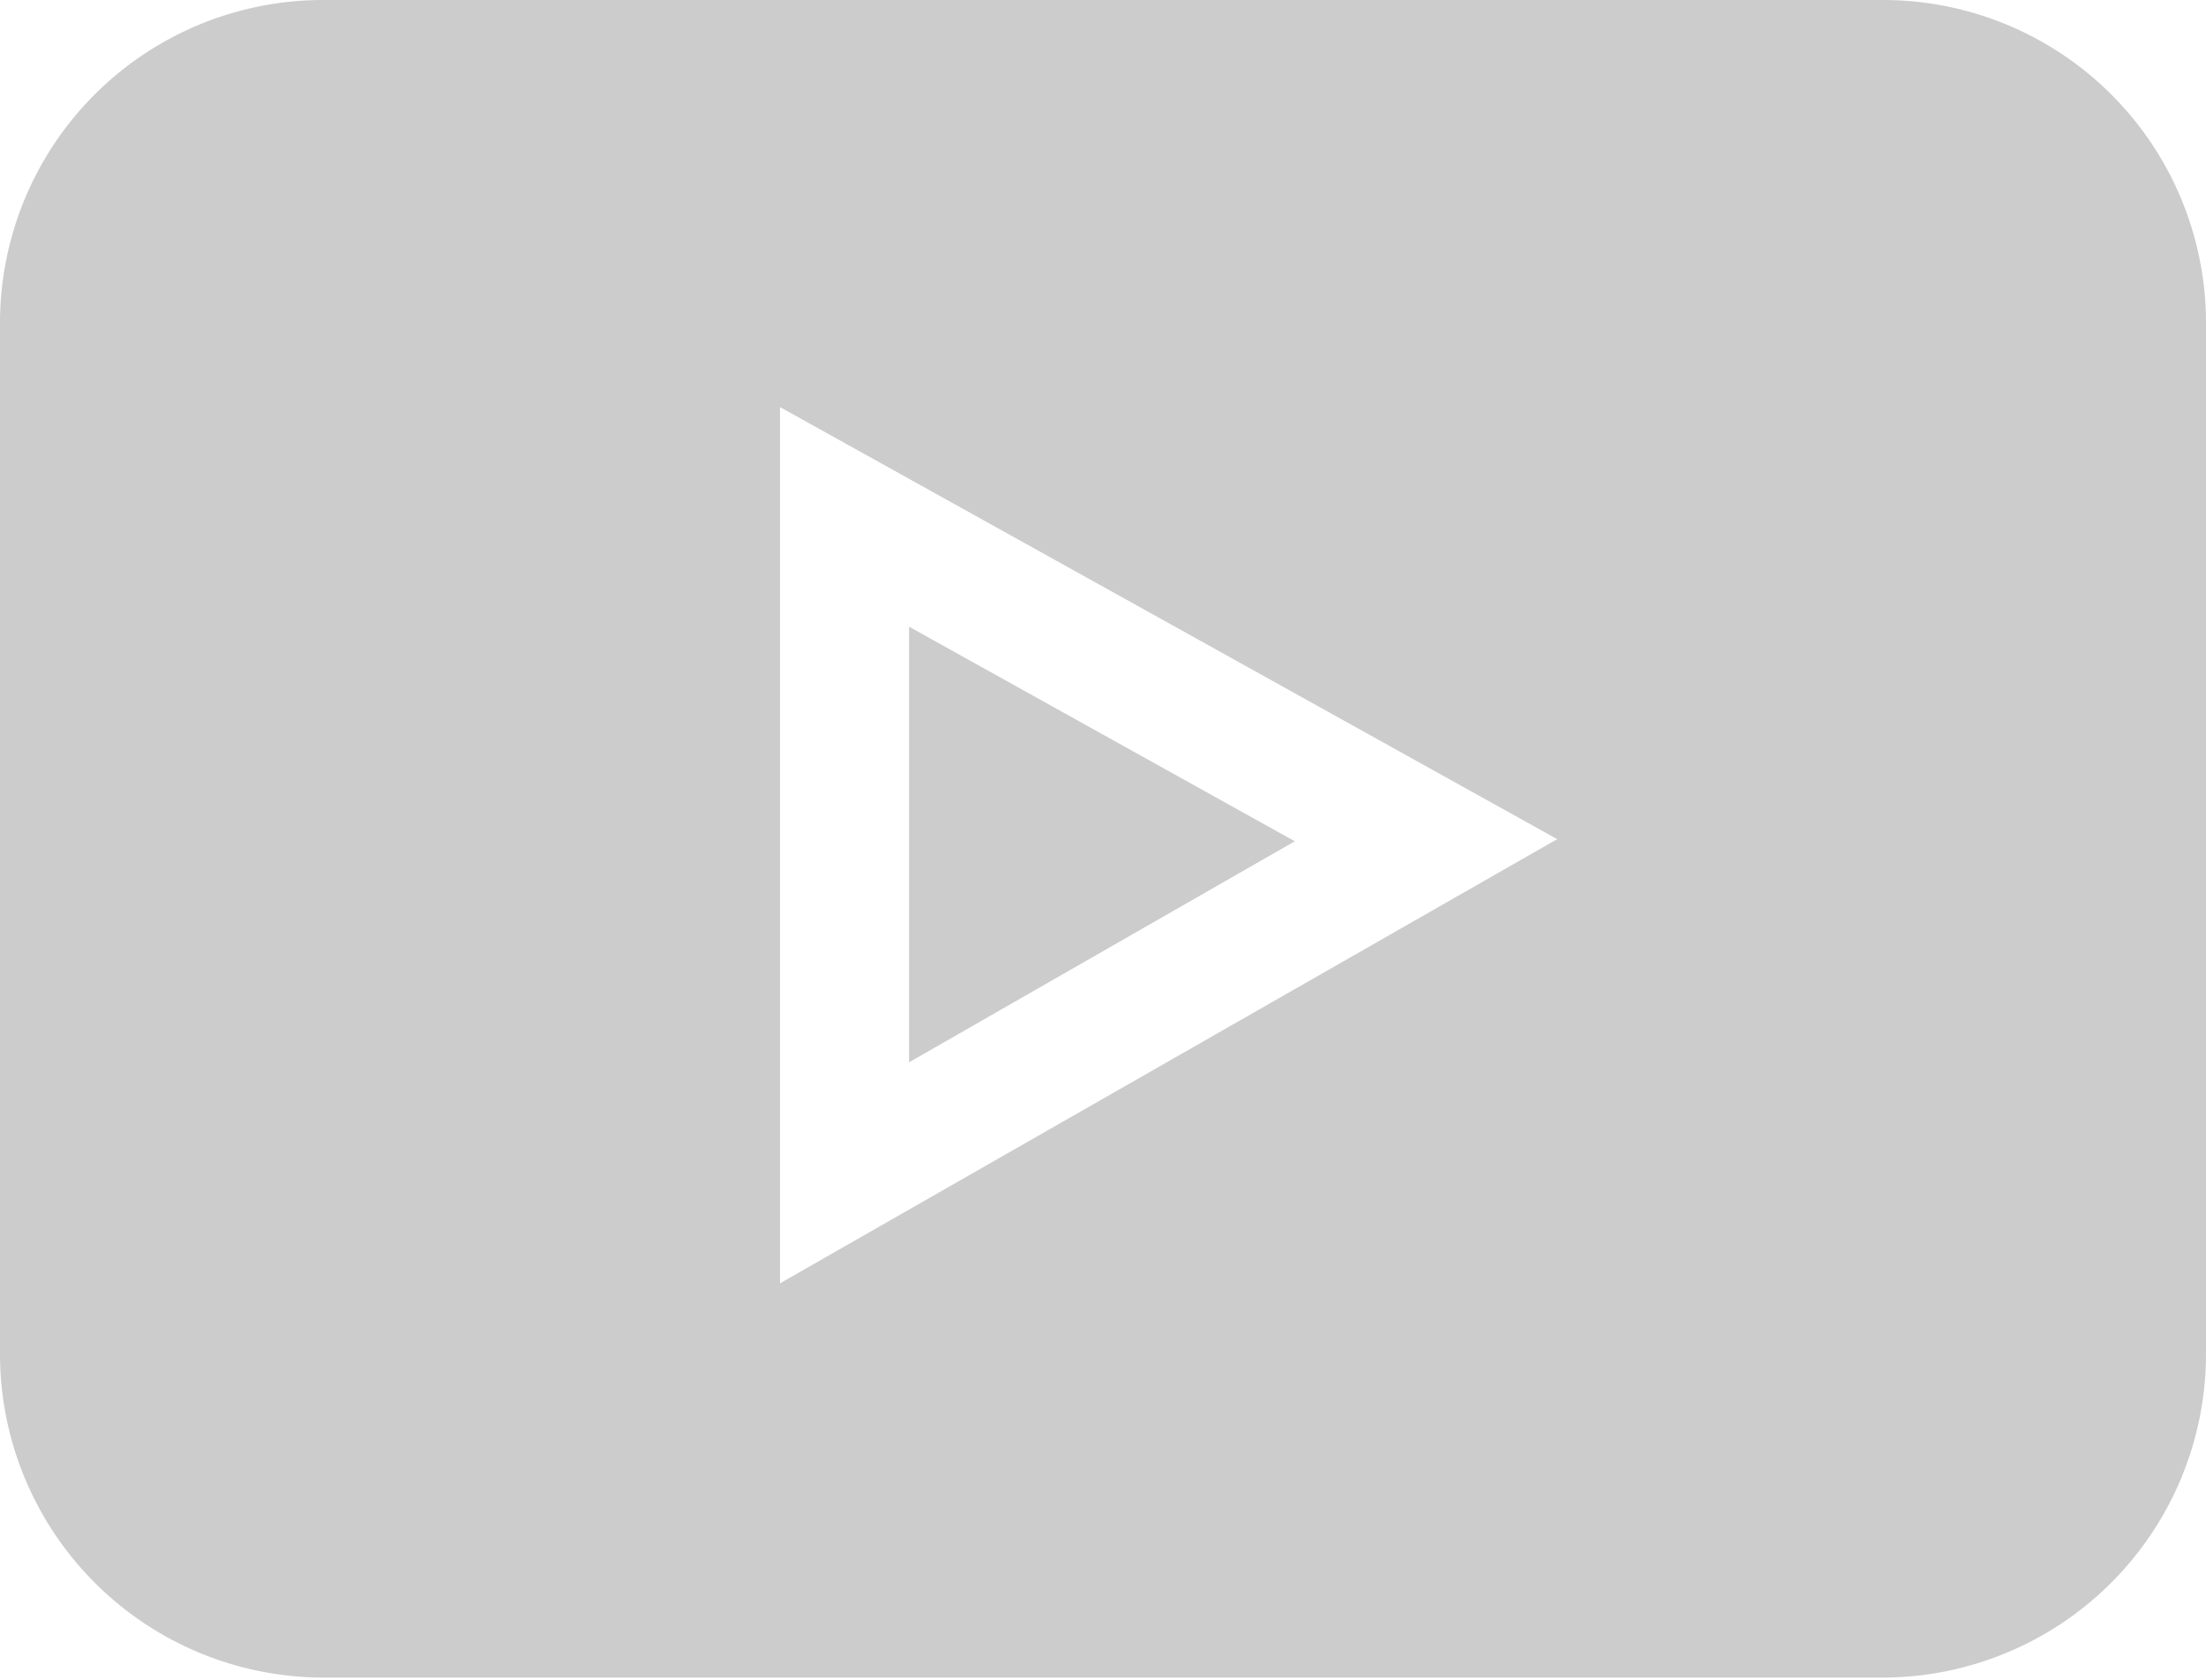
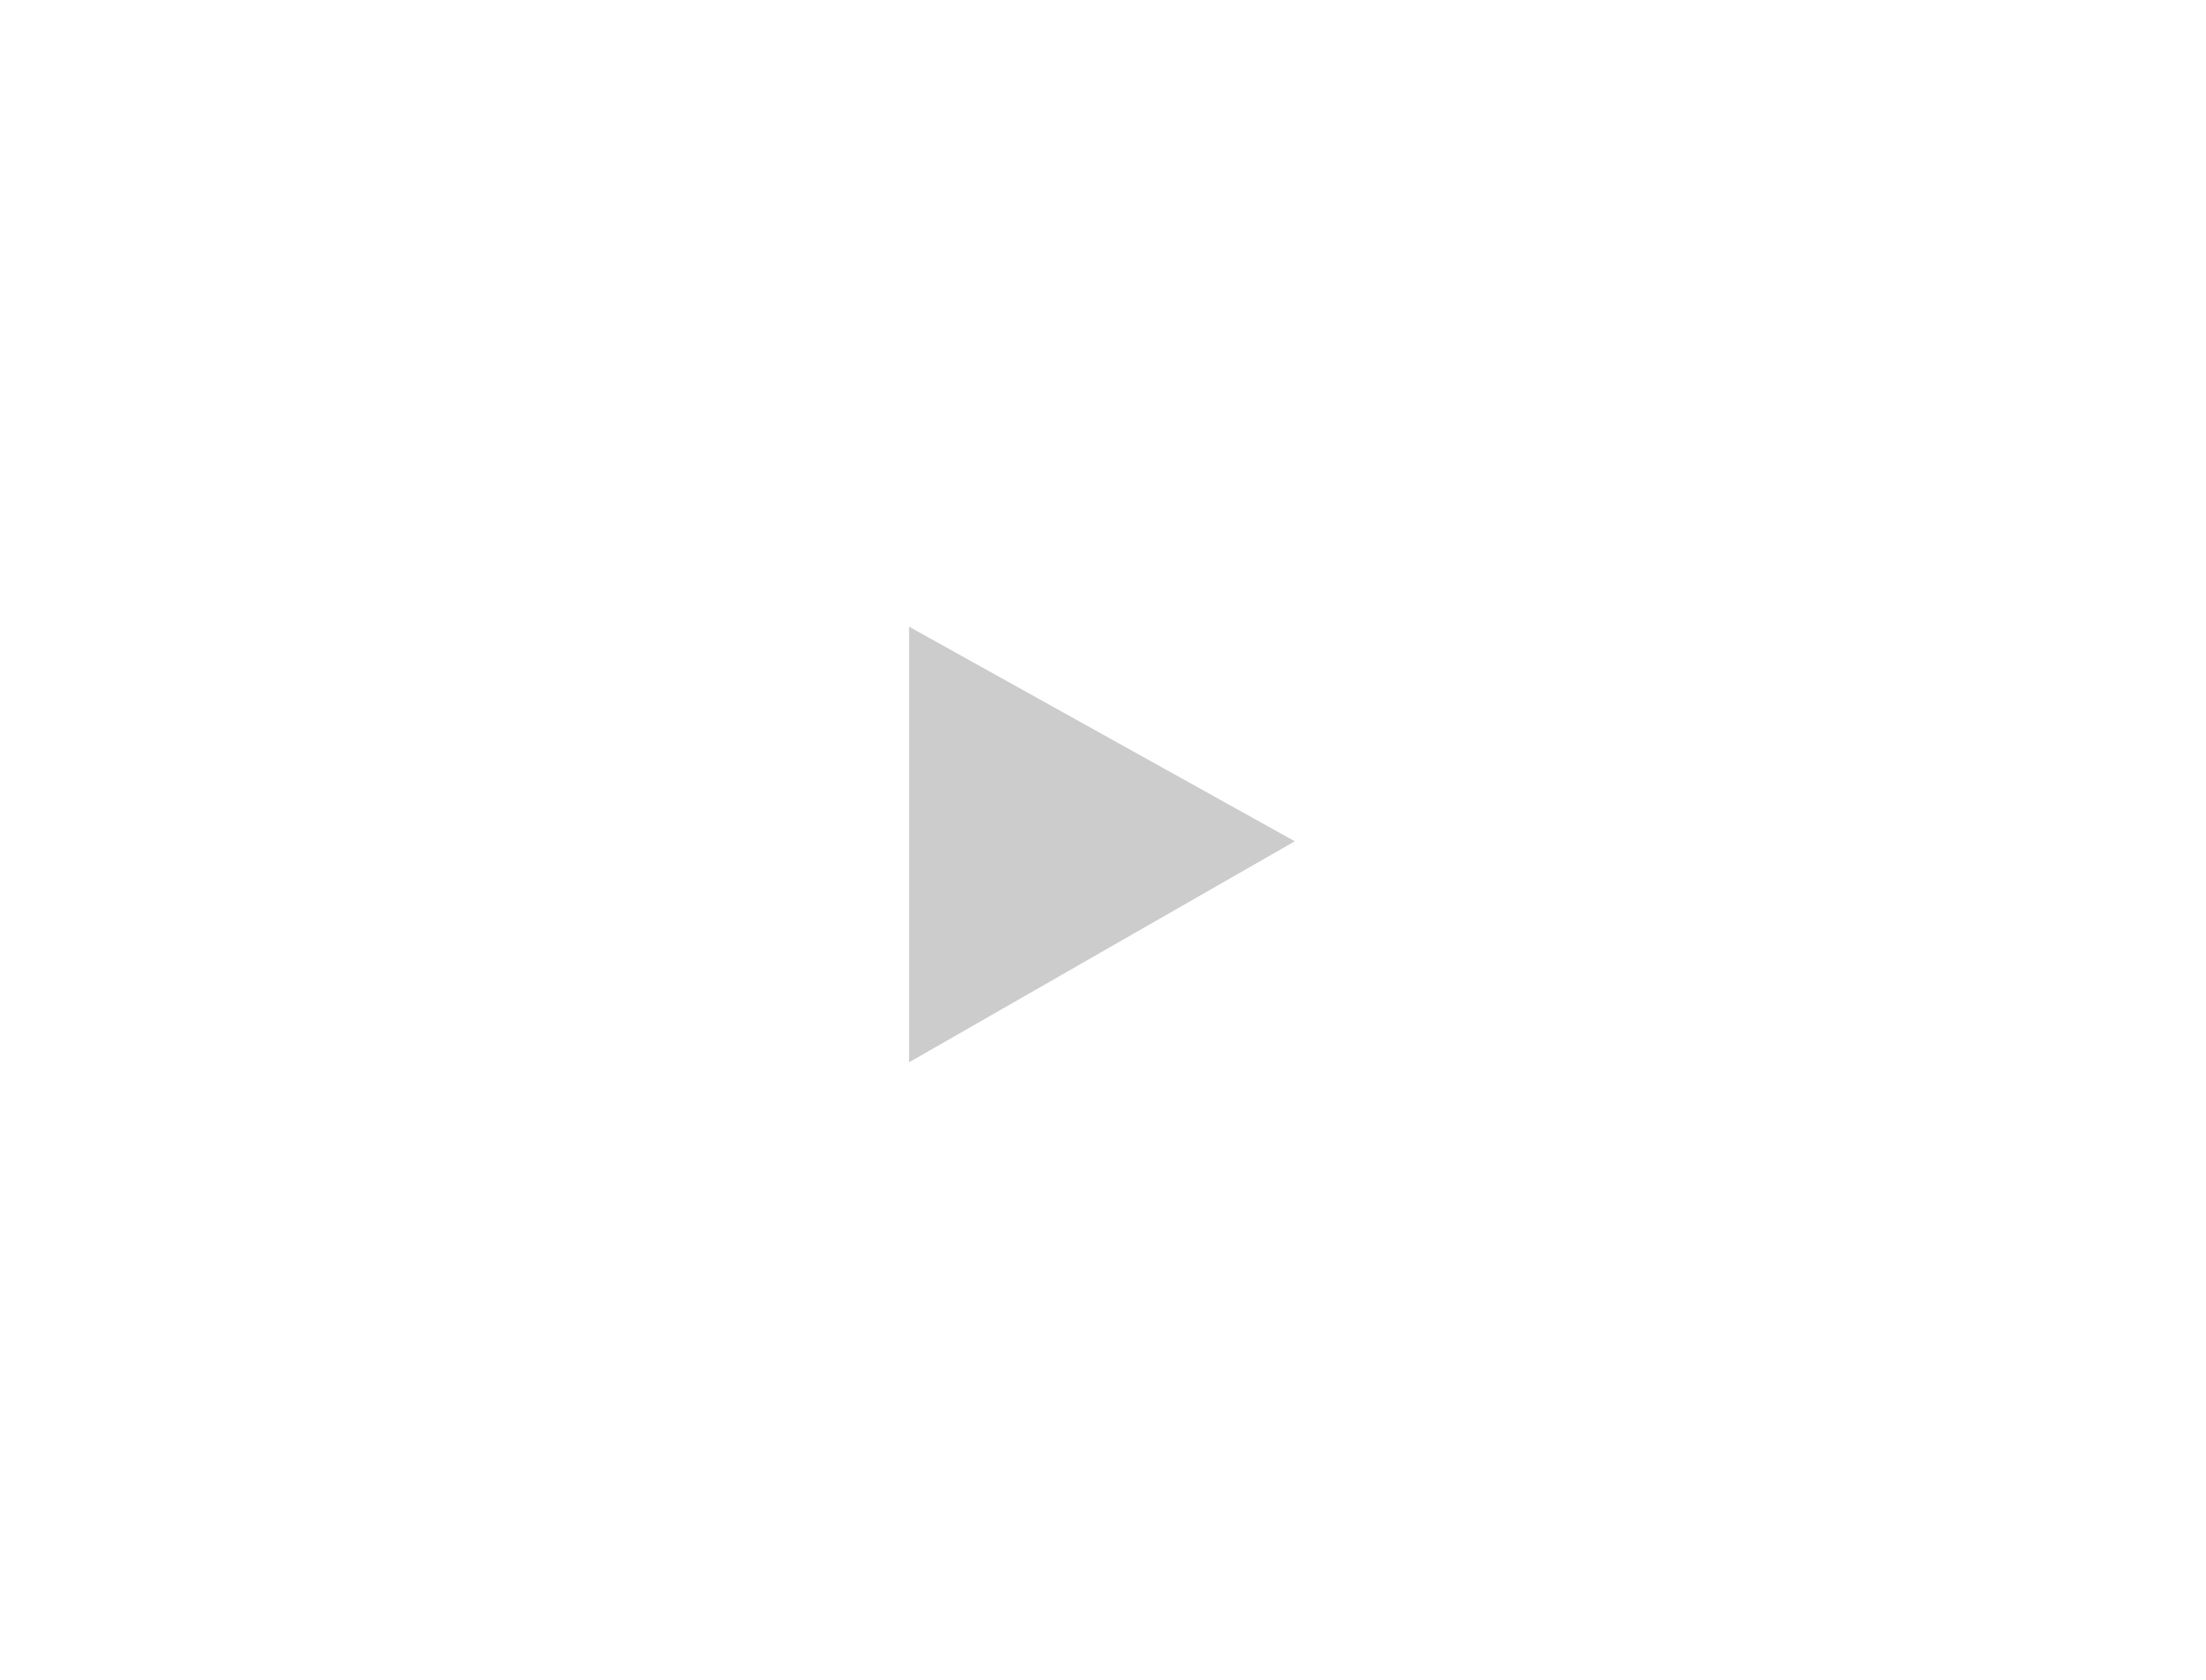
<svg xmlns="http://www.w3.org/2000/svg" xmlns:ns1="http://sodipodi.sourceforge.net/DTD/sodipodi-0.dtd" xmlns:ns2="http://www.inkscape.org/namespaces/inkscape" viewBox="0 0 30.94 23.57" version="1.1" id="svg2" ns1:docname="Youtube_silver.svg" ns2:version="1.4.2 (f4327f4, 2025-05-13)">
  <ns1:namedview id="namedview2" pagecolor="#ffffff" bordercolor="#000000" borderopacity="0.25" ns2:showpageshadow="2" ns2:pageopacity="0.0" ns2:pagecheckerboard="0" ns2:deskcolor="#d1d1d1" ns2:zoom="34.238439" ns2:cx="15.465074" ns2:cy="11.785" ns2:window-width="1920" ns2:window-height="1009" ns2:window-x="1912" ns2:window-y="-8" ns2:window-maximized="1" ns2:current-layer="svg2" />
  <defs id="defs1">
    <style id="style1">.cls-1{fill:#9c9e9f;}</style>
  </defs>
  <title id="title1">Youtube Grey</title>
  <g id="g2">
-     <path class="cls-1" d="M 26.41,0 H 4.53 A 4.53,4.53 0 0 0 0,4.53 V 19 a 4.54,4.54 0 0 0 4.53,4.53 H 26.41 A 4.54,4.54 0 0 0 30.94,19 V 4.53 A 4.53,4.53 0 0 0 26.41,0 Z M 10.94,18 V 5.71 l 10.9,6.06 z" id="path1" style="fill:#cccccc;fill-opacity:1" />
    <path class="cls-1" d="m 12.75,8.79 v 6.11 l 5.41,-3.1 z" id="path2" style="fill:#cccccc;fill-opacity:1" />
  </g>
</svg>